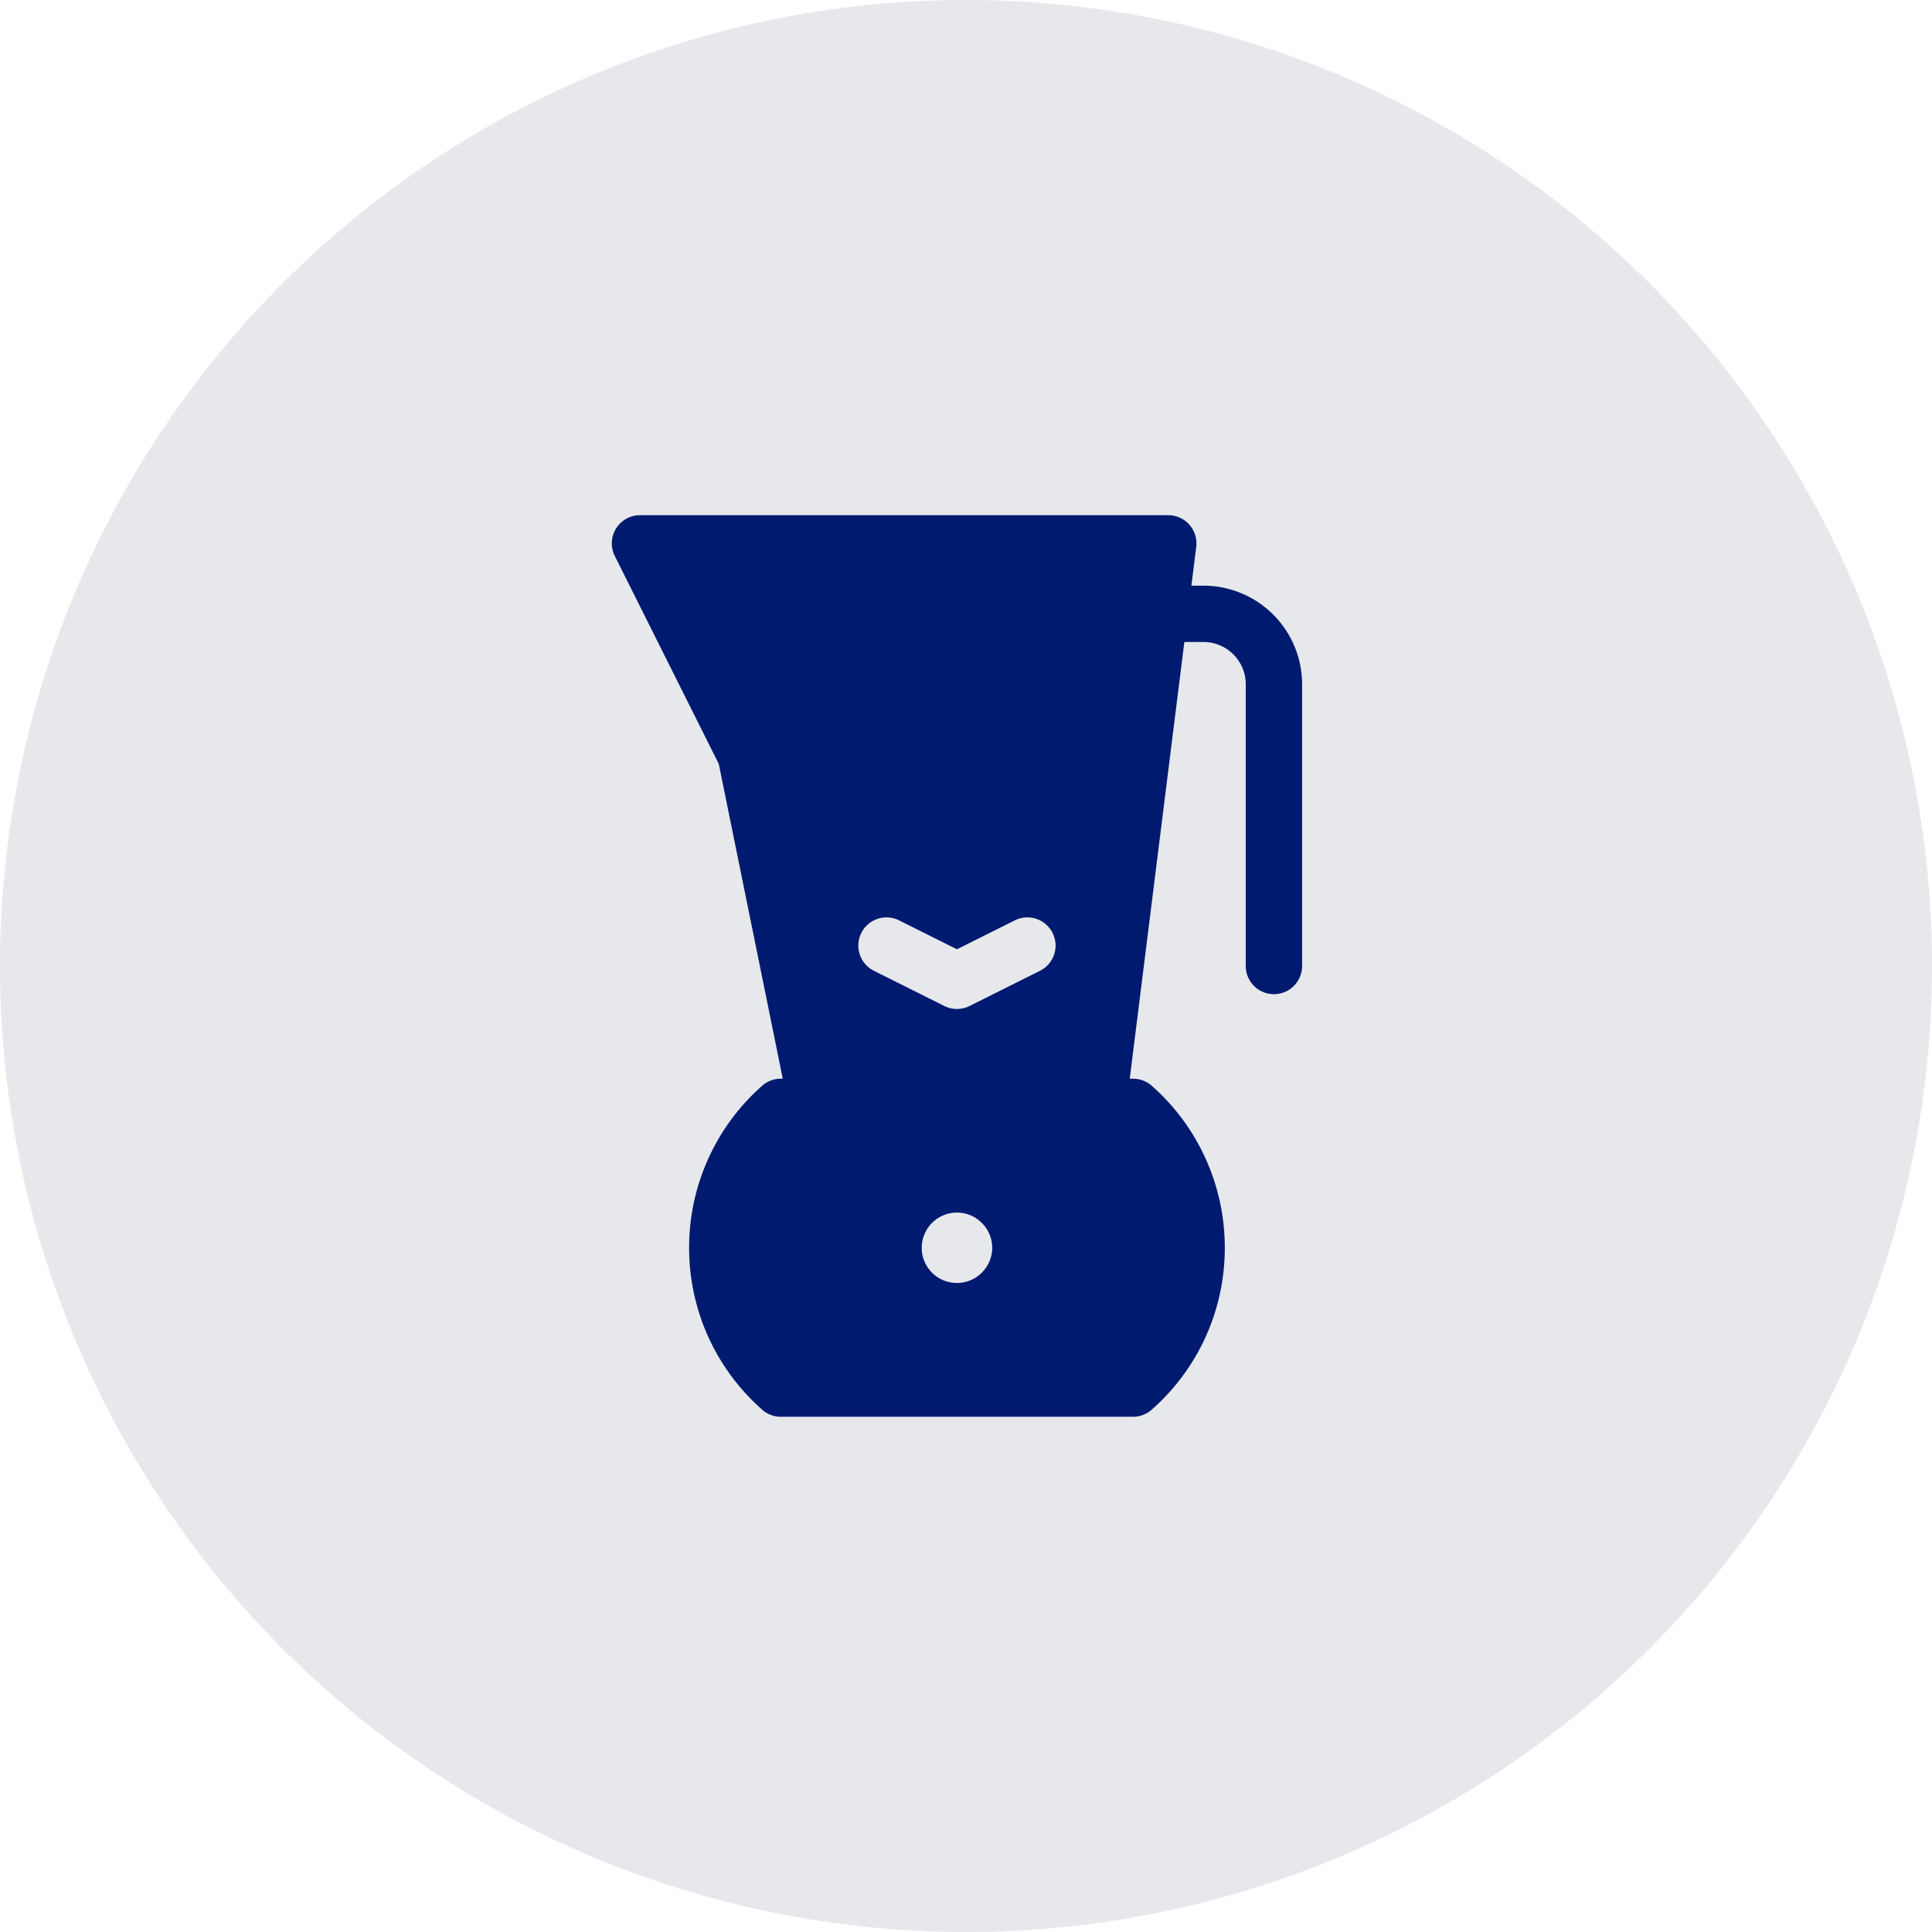
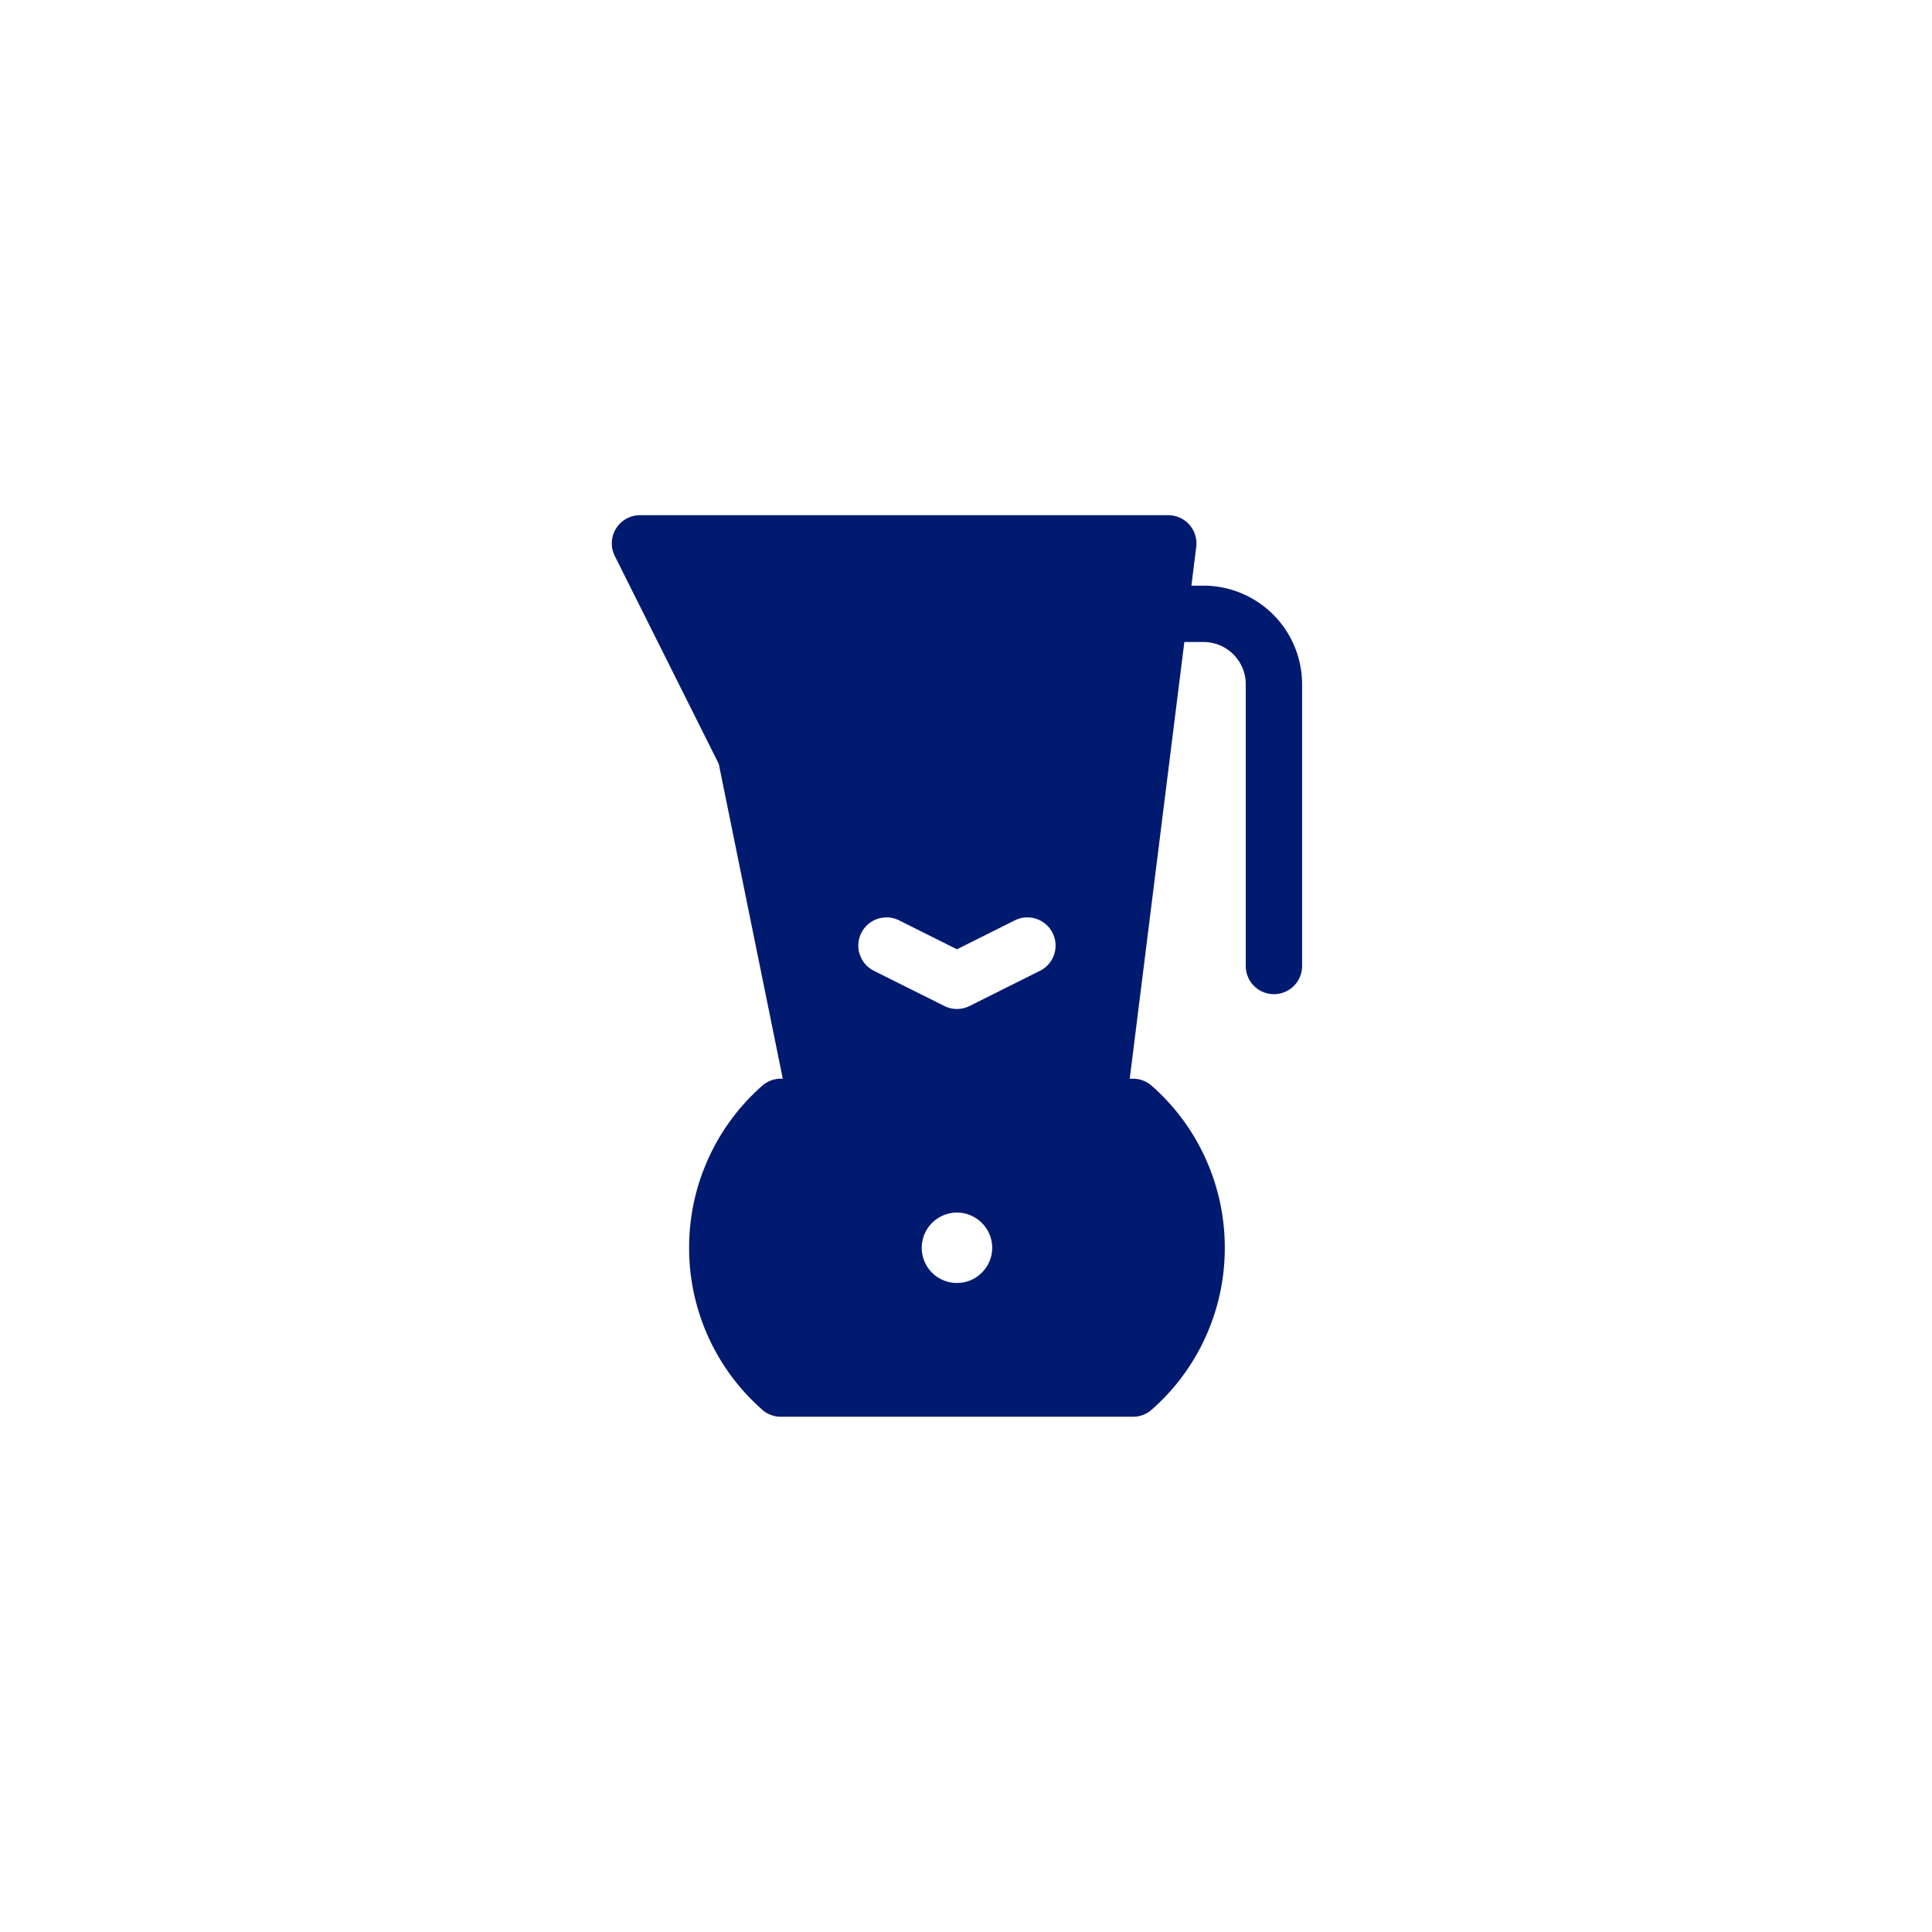
<svg xmlns="http://www.w3.org/2000/svg" t="1729738359034" class="icon" viewBox="0 0 1024 1024" version="1.1" p-id="2214" width="60" height="60">
-   <path d="M512 512m-512 0a512 512 0 1 0 1024 0 512 512 0 1 0-1024 0Z" fill="#E6E8EB" p-id="2215" />
  <path d="M619.213 273.067a14.95 14.95 0 0 1 14.814 16.794L631.467 310.409h6.417a52.326 52.326 0 0 1 52.258 52.258V512a14.933 14.933 0 0 1-29.867 0v-149.333c0-12.356-10.035-22.391-22.391-22.391h-10.155L598.784 571.733h1.741c3.806 0 7.424 1.451 10.172 3.977a113.903 113.903 0 0 1 29.764 41.779c5.769 13.926 8.704 28.672 8.704 43.827a114.005 114.005 0 0 1-38.741 85.845 14.899 14.899 0 0 1-9.899 3.755H413.867a14.882 14.882 0 0 1-10.359-4.181 114.022 114.022 0 0 1-38.263-85.419c0-15.172 2.935-29.918 8.704-43.827a113.937 113.937 0 0 1 29.611-41.643 14.933 14.933 0 0 1 10.308-4.113h1.024l-33.929-166.844-55.125-110.234A14.933 14.933 0 0 1 339.2 273.067h280.013z m-112.009 369.613a18.722 18.722 0 0 0-18.671 18.671 18.637 18.637 0 0 0 14.848 18.261l0.444 0.085 1.28 0.188a19.166 19.166 0 0 0 5.513-0.188l0.427-0.102c3.516-0.717 6.81-2.475 9.335-5.069a18.5 18.5 0 0 0 0-26.351 18.603 18.603 0 0 0-13.175-5.495z m30.652-154.863l-30.652 15.326-30.652-15.326a14.933 14.933 0 0 0-13.363 26.726l37.342 18.654a14.933 14.933 0 0 0 13.346 0l37.342-18.654a14.933 14.933 0 0 0-13.363-26.726z" fill="#001A70" p-id="2216" />
</svg>